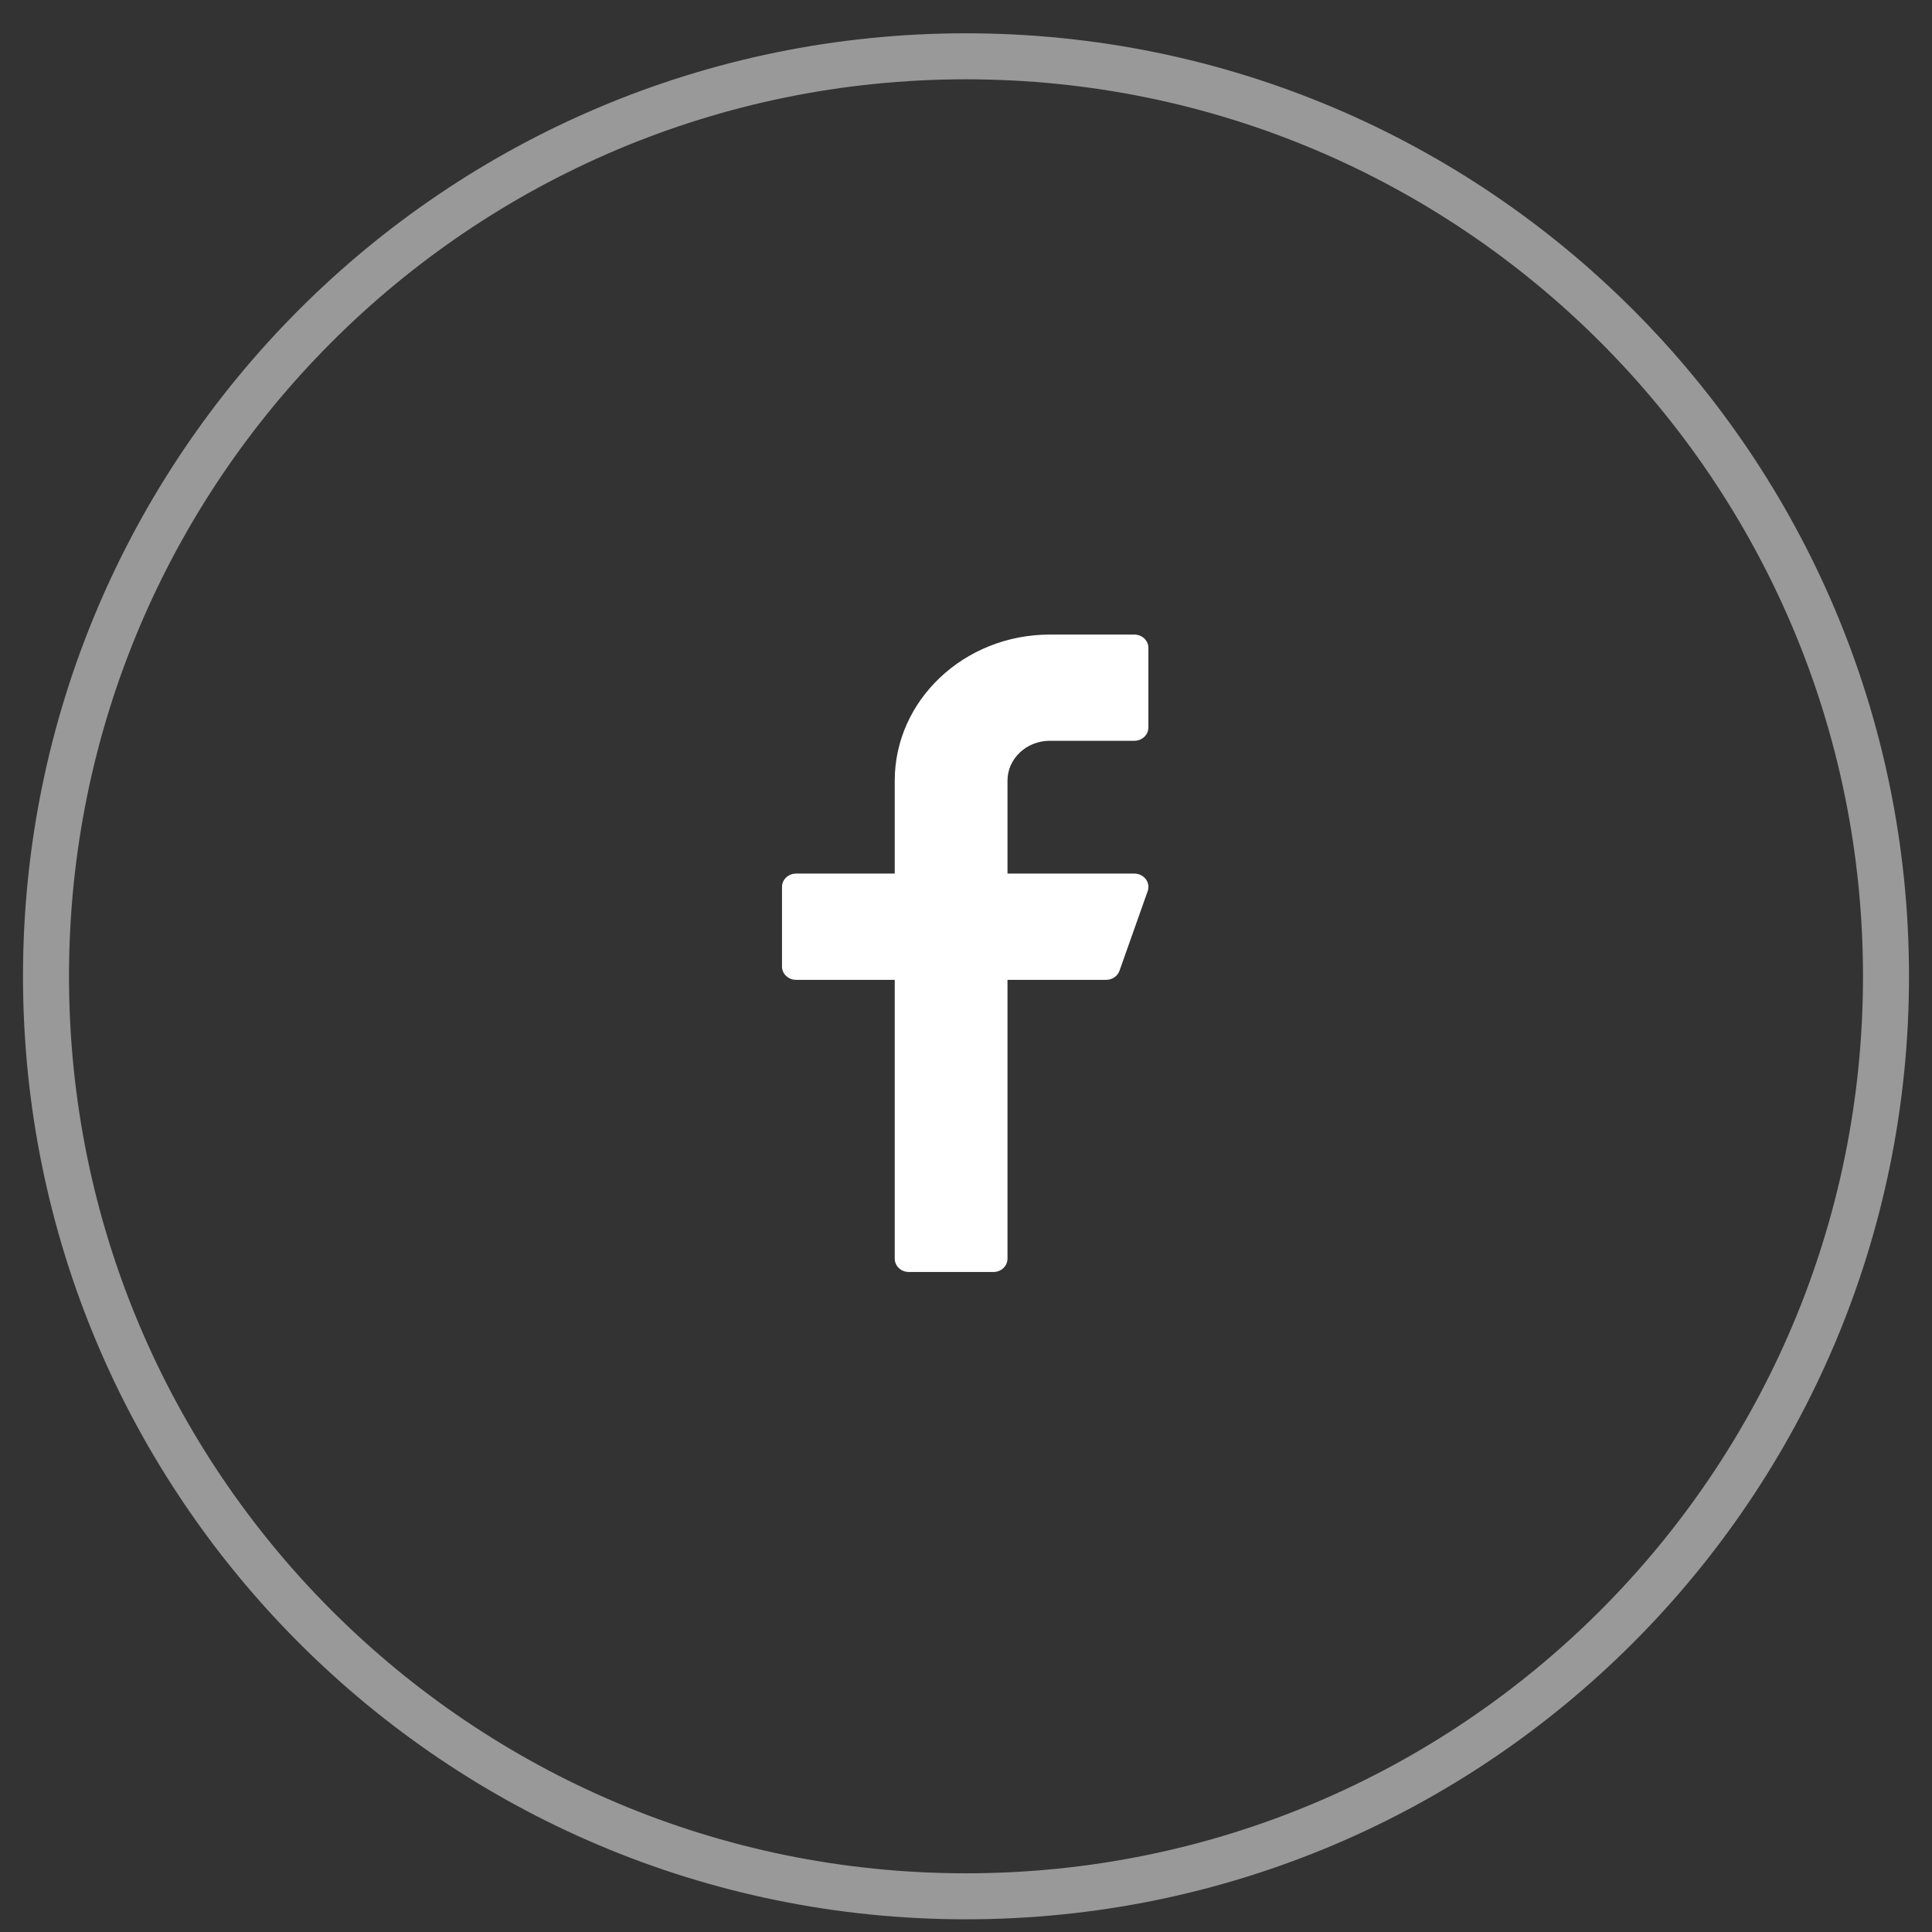
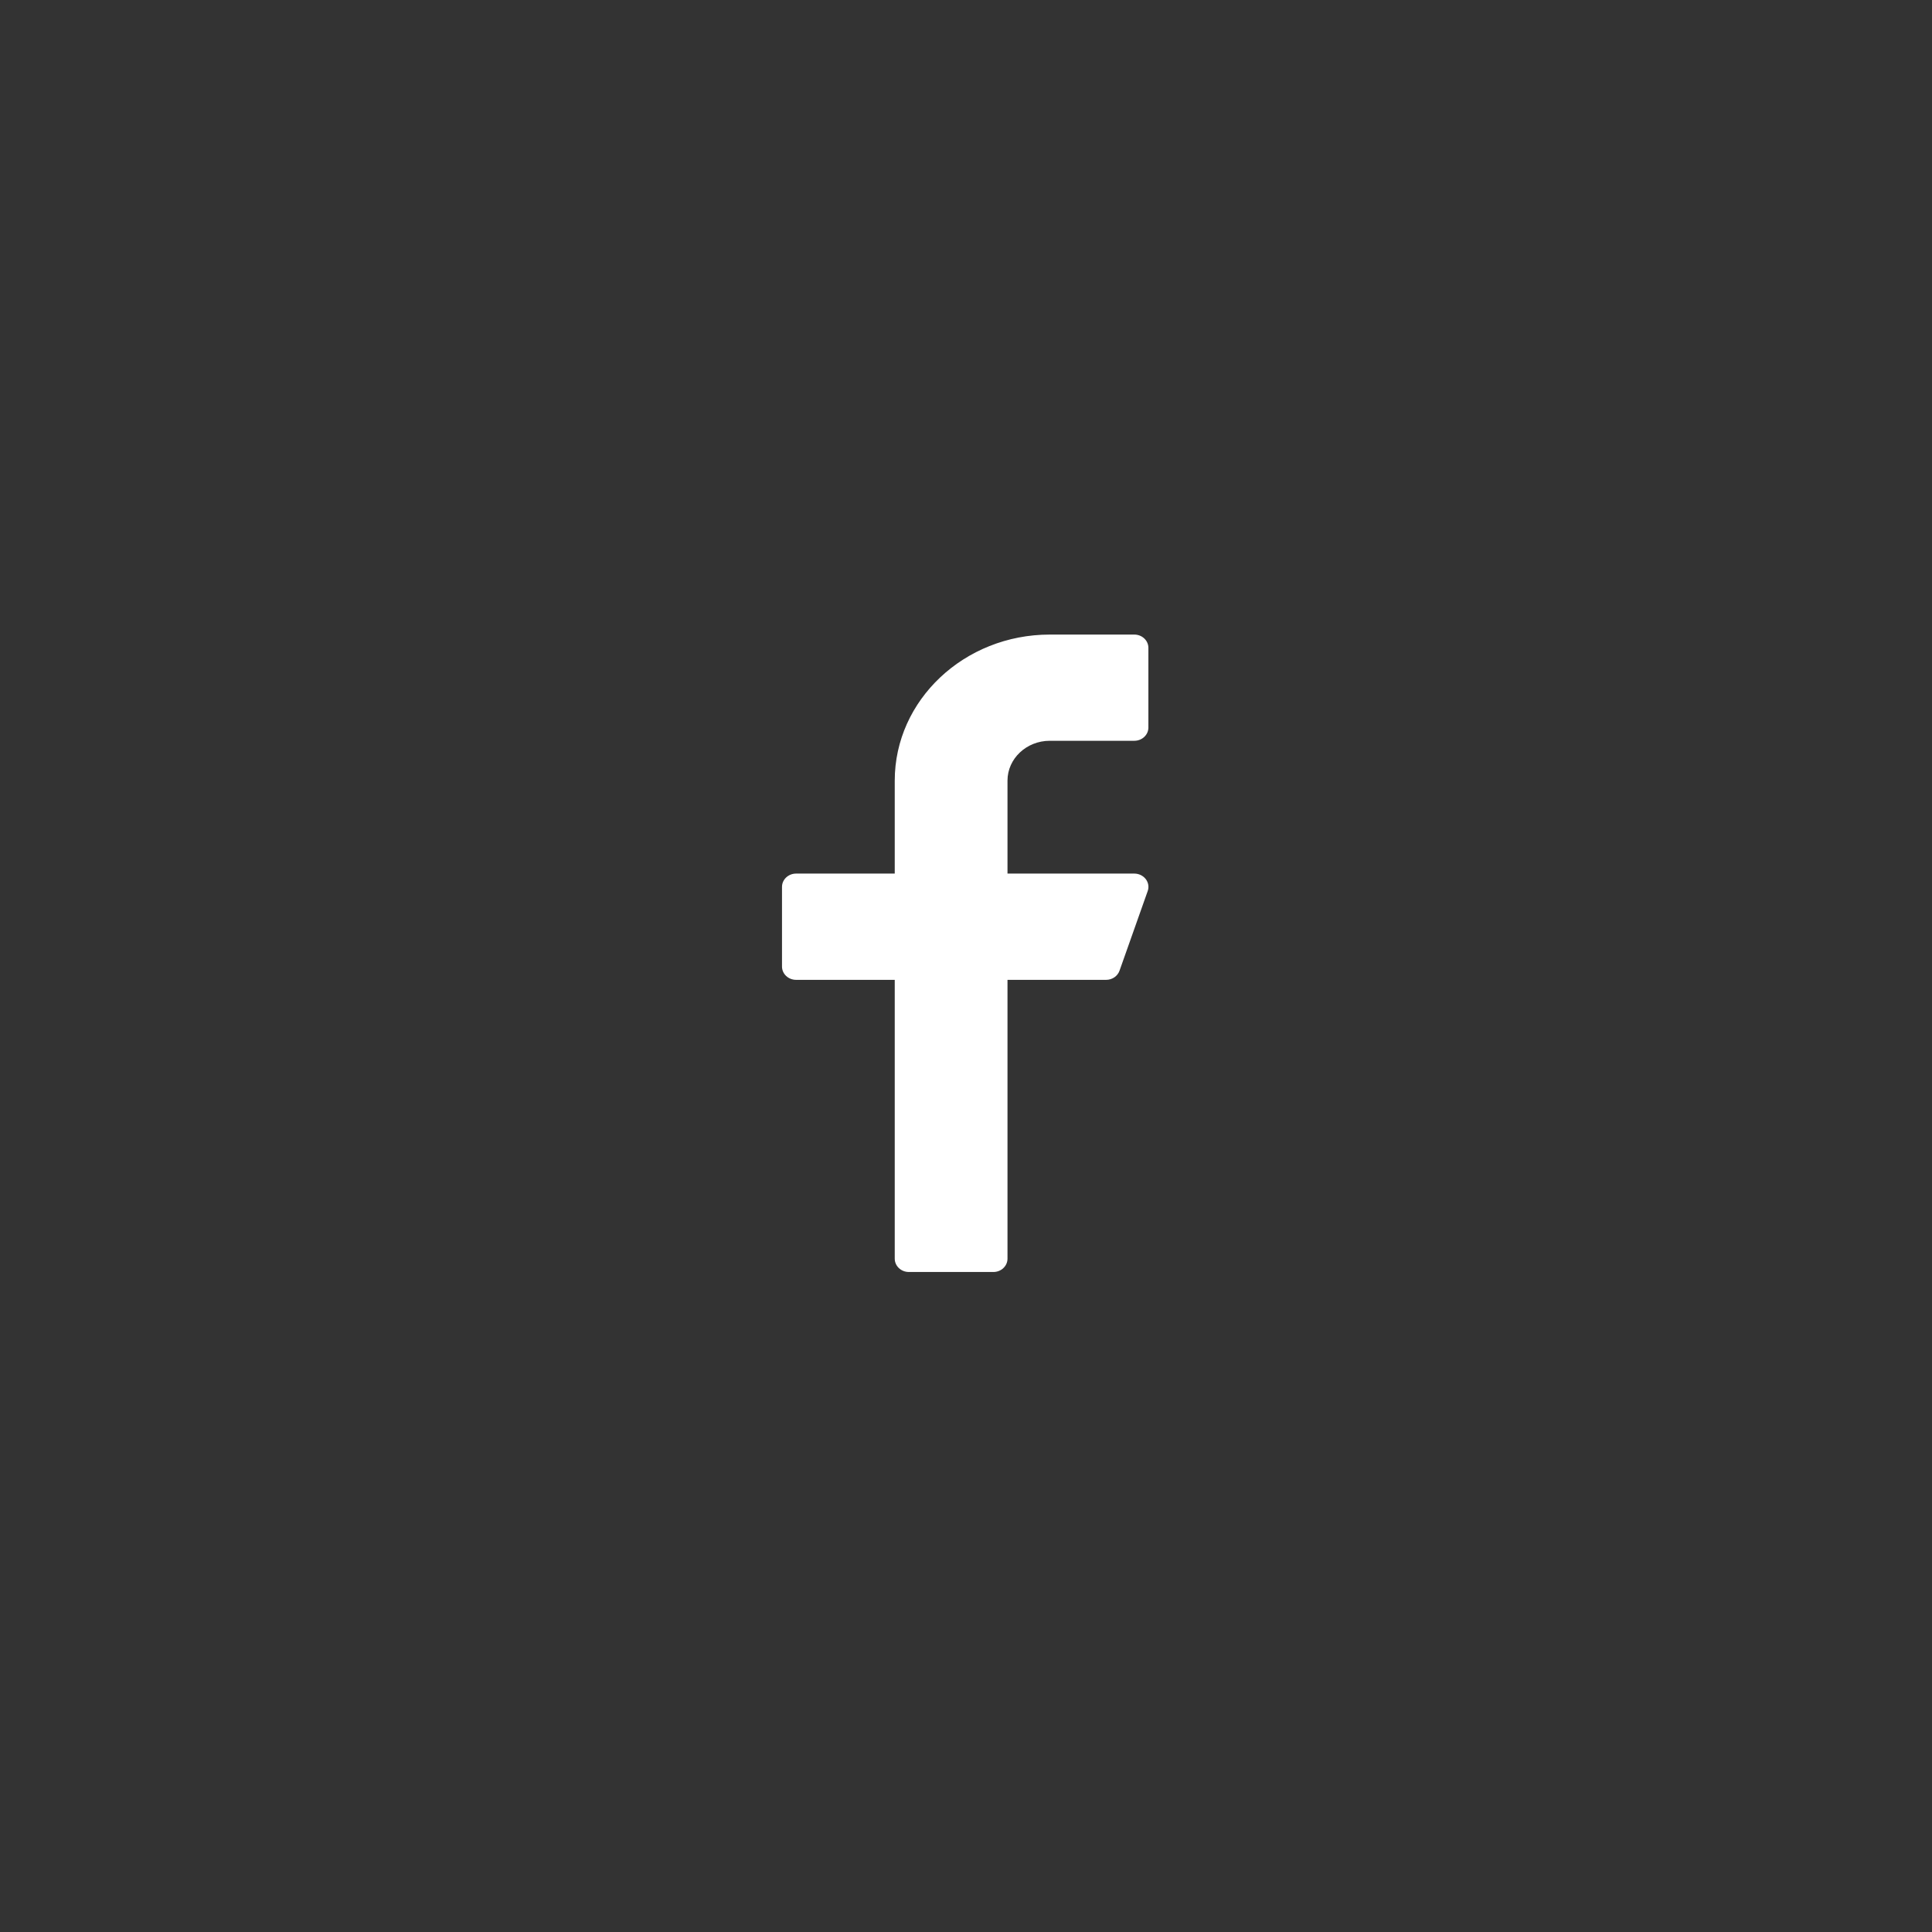
<svg xmlns="http://www.w3.org/2000/svg" width="42" height="42" viewBox="0 0 42 42" fill="none">
  <rect x="0" y="0" width="42" height="42" fill="#333333" stroke="none" />
-   <path opacity="0.5" fill-rule="evenodd" clip-rule="evenodd" d="M21 41.224C32.046 41.224 41 32.269 41 21.224C41 10.178 32.046 1.224 21 1.224C9.954 1.224 1 10.178 1 21.224C1 32.269 9.954 41.224 21 41.224Z" stroke="white" />
  <path d="M22.821 16.104H24.659C24.828 16.104 24.965 15.975 24.965 15.816V14.084C24.965 13.924 24.828 13.795 24.659 13.795H22.821C20.963 13.795 19.451 15.219 19.451 16.97V18.991H17.307C17.137 18.991 17 19.121 17 19.28V21.012C17 21.171 17.137 21.301 17.307 21.301H19.451V27.363C19.451 27.522 19.588 27.652 19.758 27.652H21.596C21.765 27.652 21.902 27.522 21.902 27.363V21.301H24.047C24.178 21.301 24.295 21.221 24.337 21.103L24.95 19.371C24.982 19.283 24.965 19.186 24.908 19.111C24.85 19.036 24.758 18.991 24.659 18.991H21.902V16.97C21.902 16.493 22.314 16.104 22.821 16.104Z" fill="white" />
</svg>